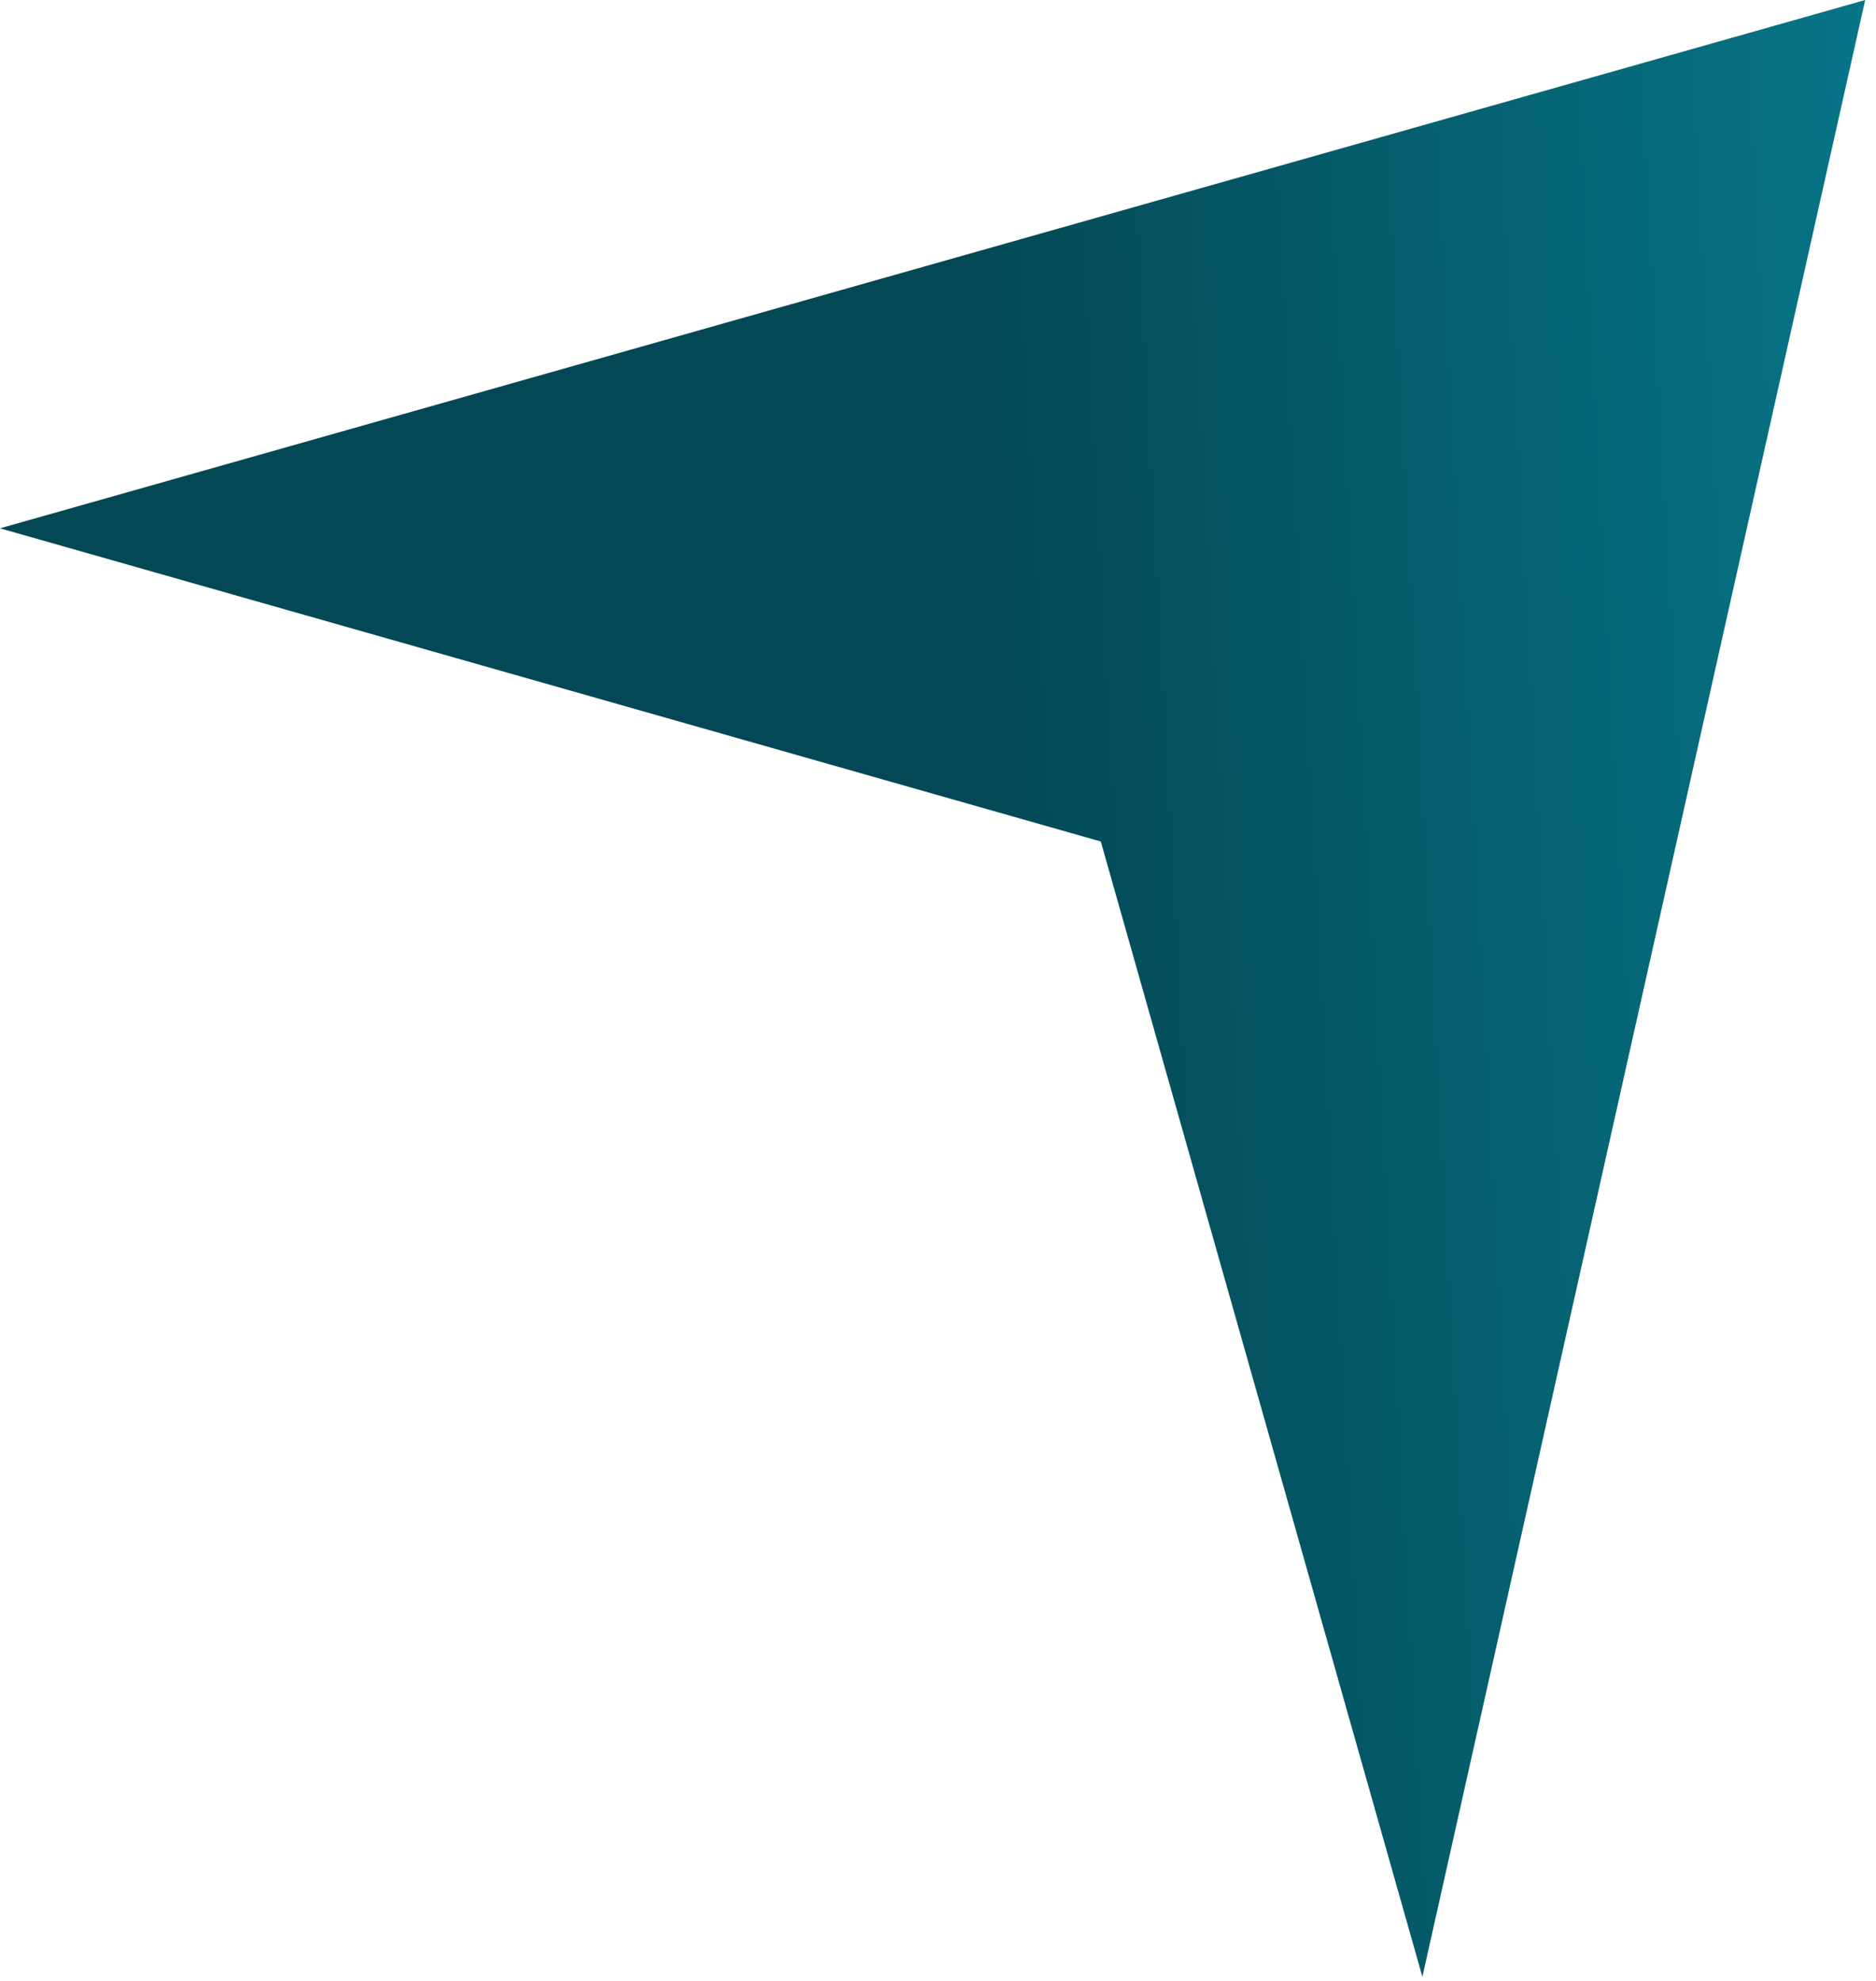
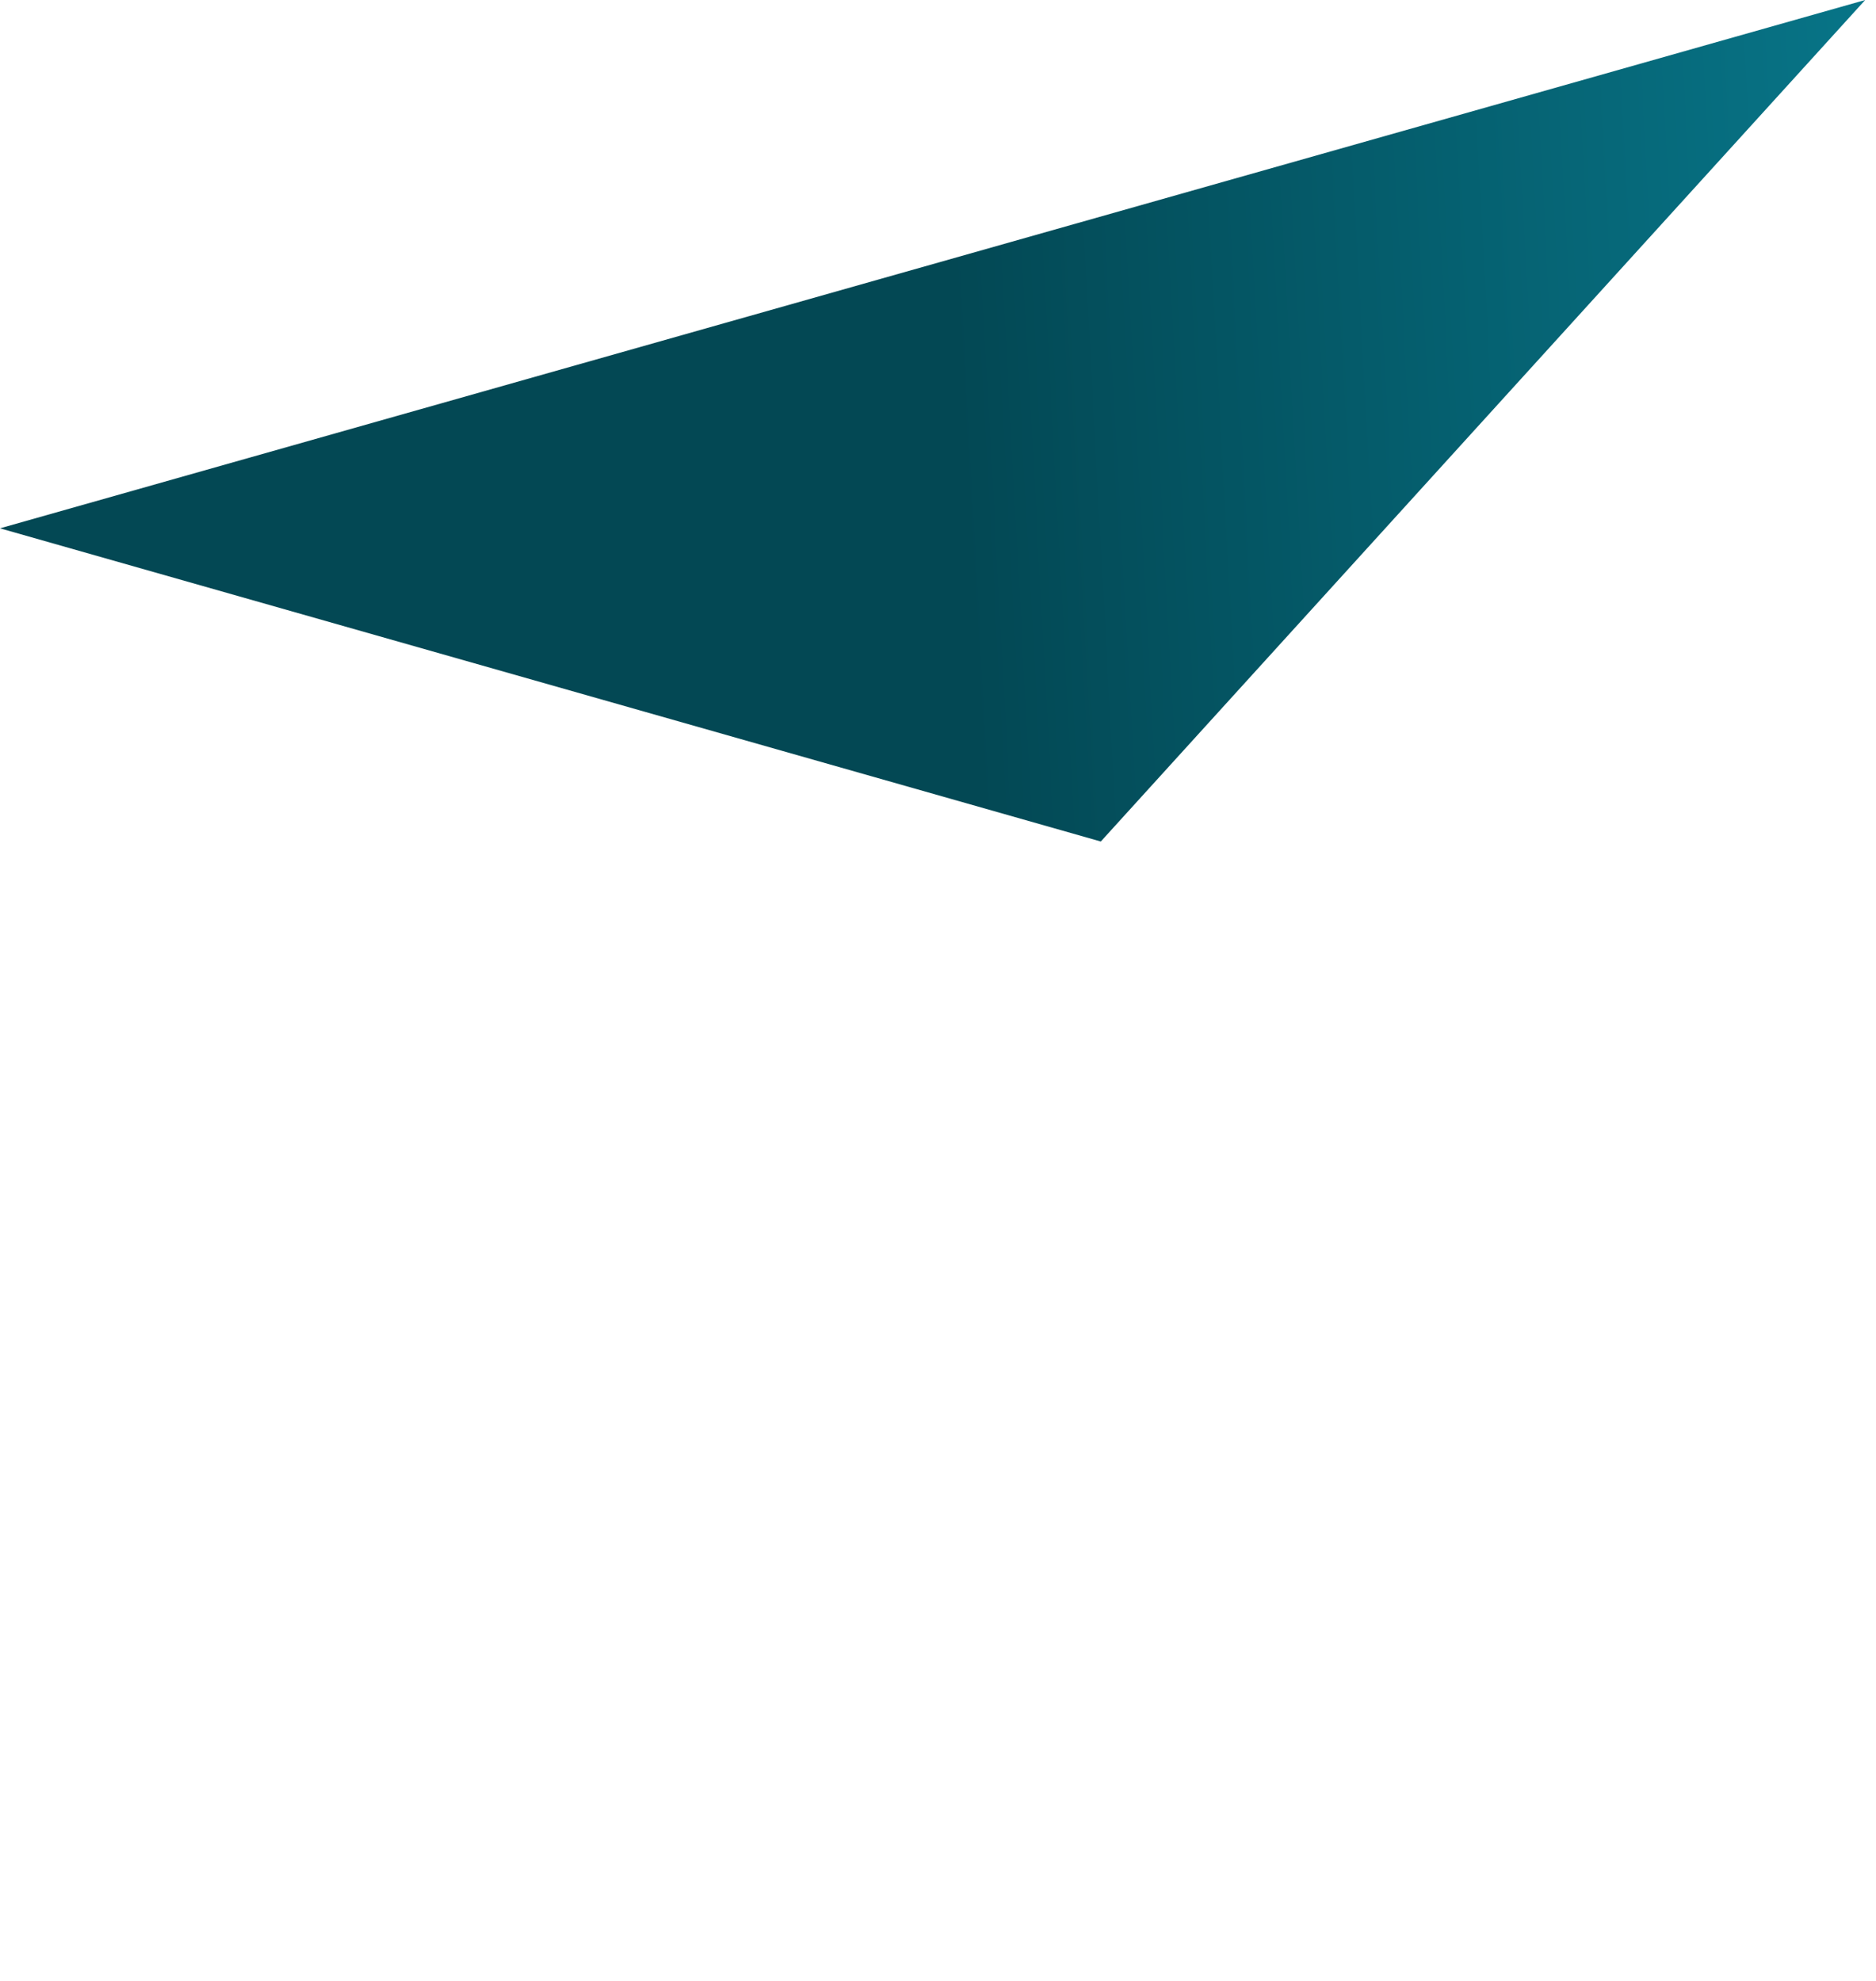
<svg xmlns="http://www.w3.org/2000/svg" viewBox="0 0 143 151" fill="none">
-   <path d="M0 40.273L142.175 0.001L108.423 150.689L83.909 64.147L0 40.273Z" fill="url(#paint0_linear_4355_3477)" />
+   <path d="M0 40.273L142.175 0.001L83.909 64.147L0 40.273Z" fill="url(#paint0_linear_4355_3477)" />
  <defs>
    <linearGradient id="paint0_linear_4355_3477" x1="79.269" y1="146.687" x2="181.278" y2="141.119" gradientUnits="userSpaceOnUse">
      <stop stop-color="#034854" />
      <stop offset="1" stop-color="#09889E" />
    </linearGradient>
  </defs>
</svg>